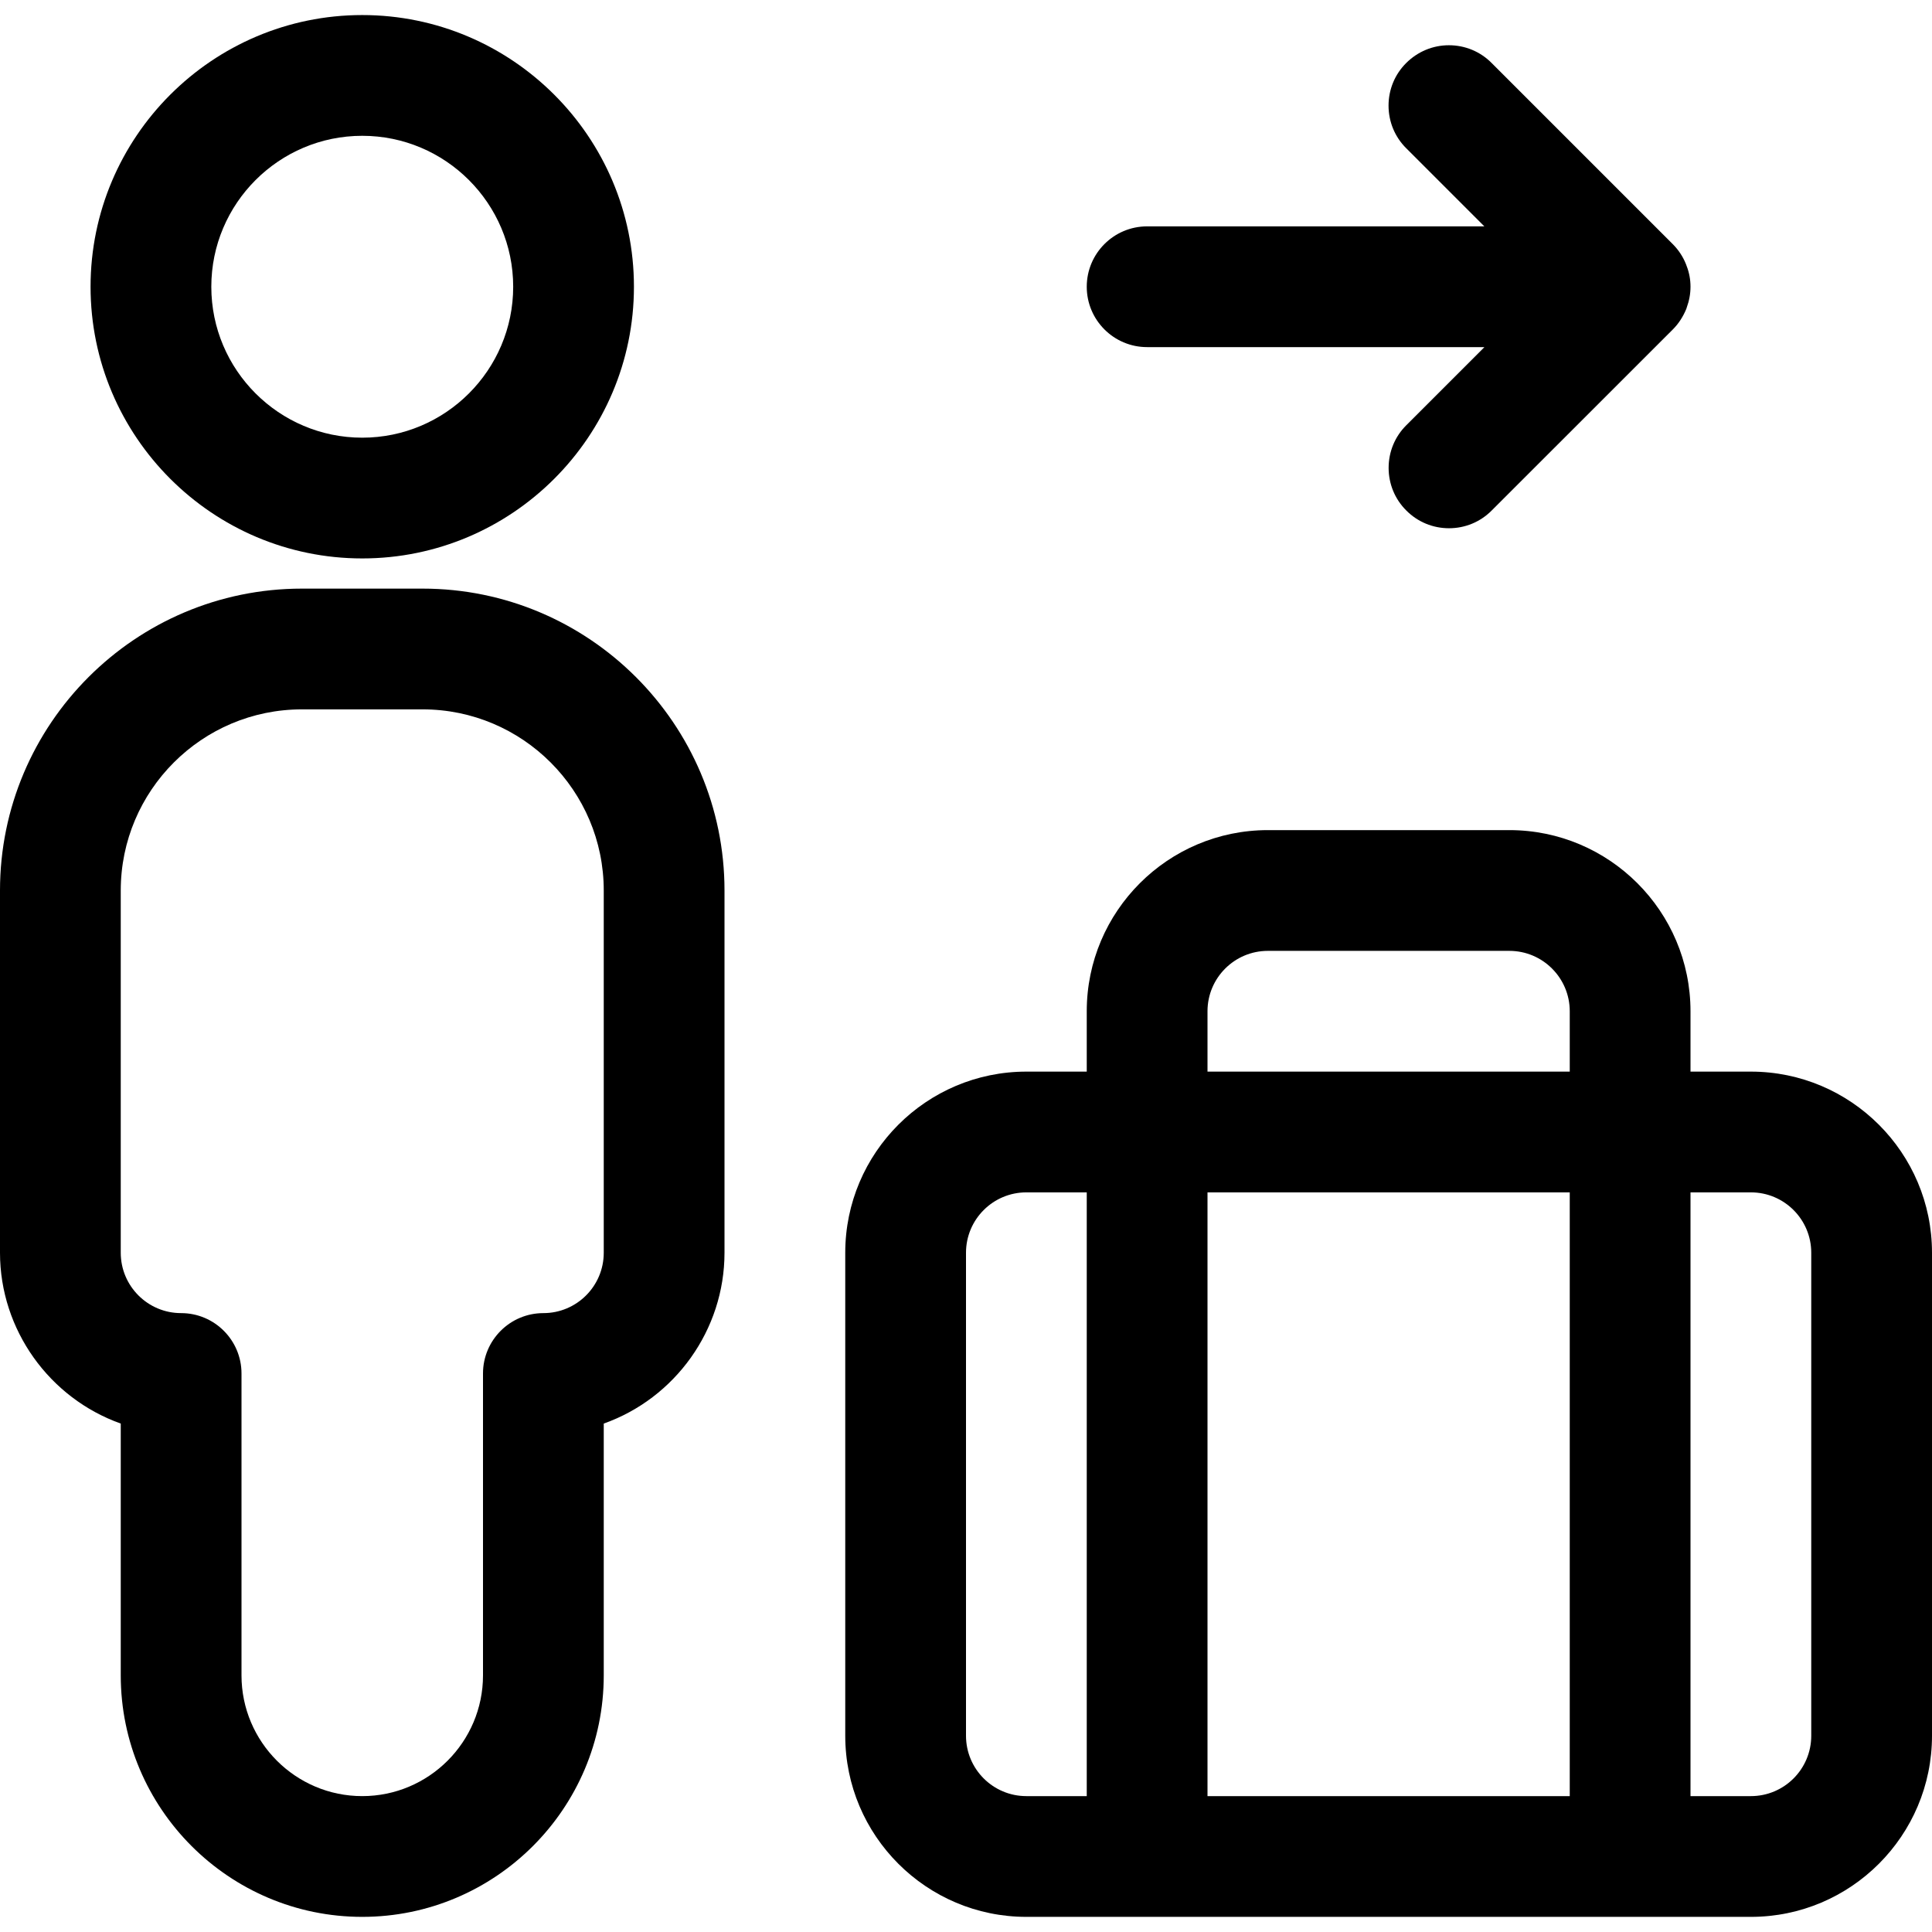
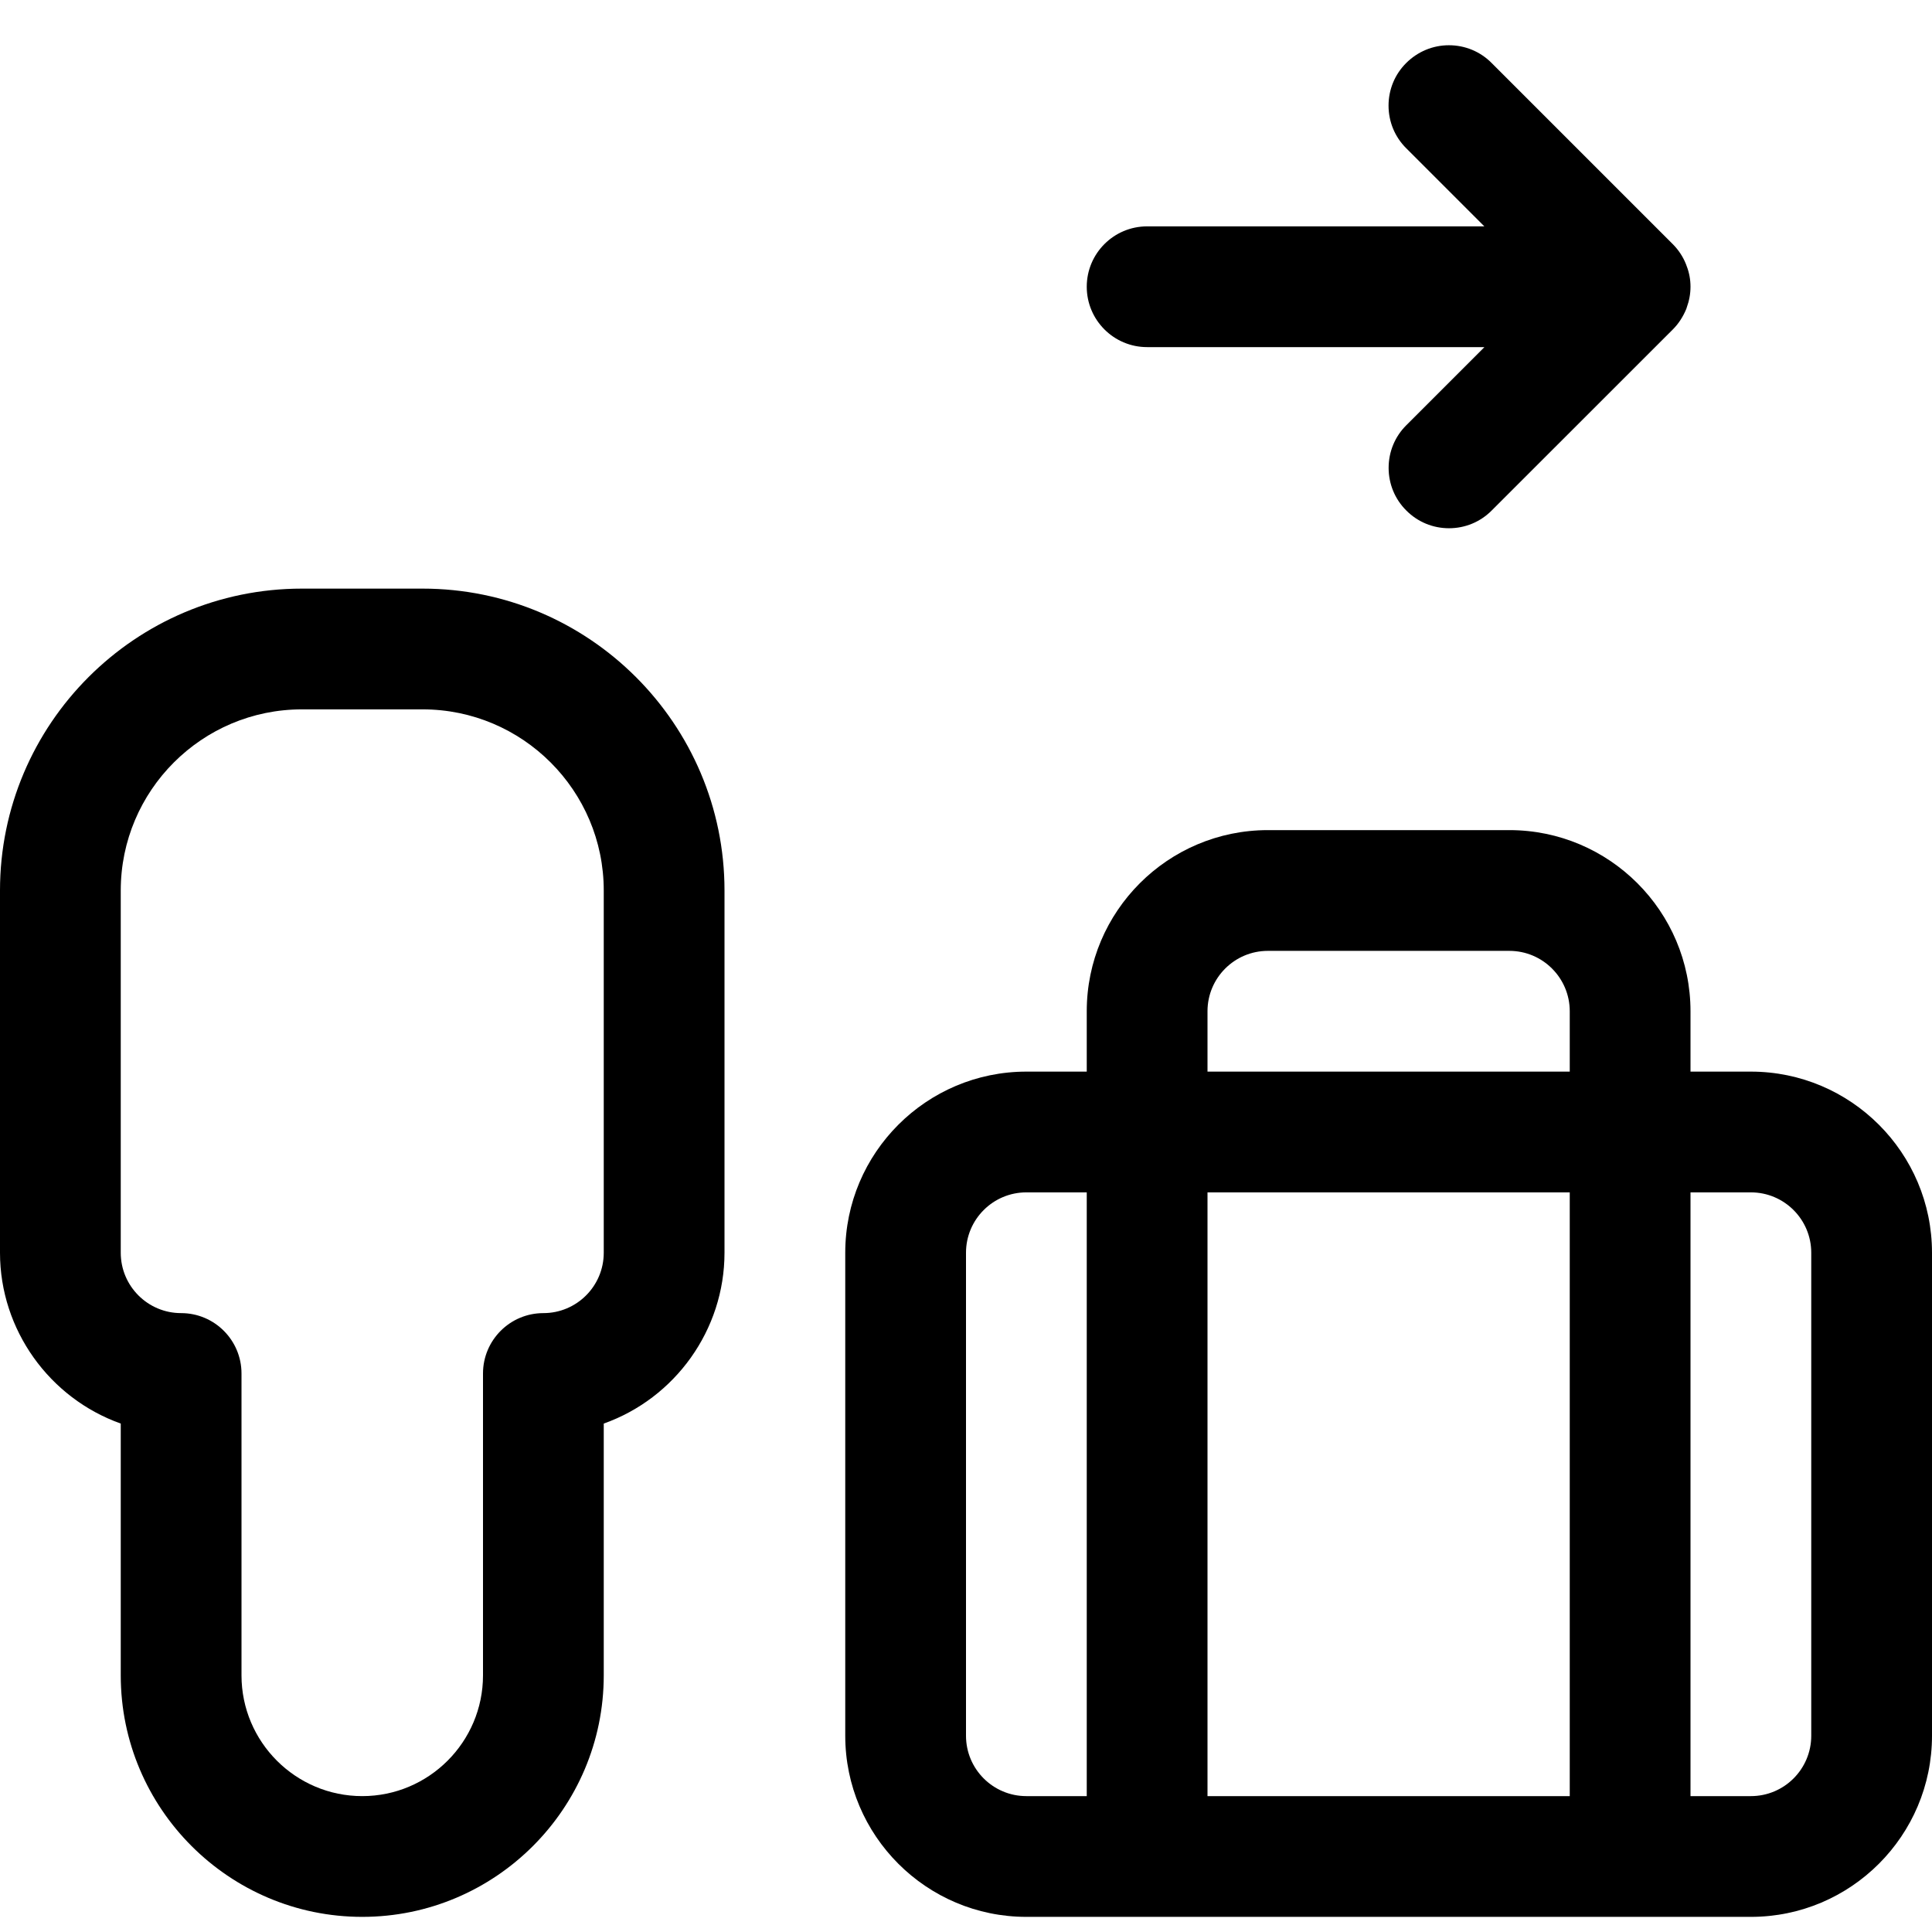
<svg xmlns="http://www.w3.org/2000/svg" id="Layer_1" x="0px" y="0px" viewBox="0 0 24 24" style="enable-background:new 0 0 24 24;" xml:space="preserve">
  <title>baggage-drop-off</title>
  <g>
    <path d="M12.75,23.812c-1.241,0-2.25-1.009-2.25-2.25v-6c0-1.241,1.009-2.25,2.25-2.25h0.75v-0.75c0-1.241,1.009-2.25,2.25-2.25h3  c1.241,0,2.25,1.009,2.25,2.25v0.75h0.75c1.241,0,2.25,1.009,2.25,2.25v6c0,1.241-1.009,2.25-2.25,2.25H12.75z M21.75,22.312  c0.414,0,0.75-0.336,0.75-0.75v-6c0-0.414-0.336-0.75-0.75-0.75H21v7.5H21.75z M19.5,22.312v-7.5H15v7.5H19.5z M12.75,14.812  c-0.414,0-0.75,0.336-0.75,0.75v6c0,0.414,0.336,0.75,0.75,0.75h0.75v-7.5H12.75z M19.5,13.312v-0.75c0-0.413-0.336-0.75-0.75-0.75  h-3c-0.414,0-0.75,0.336-0.75,0.75v0.75H19.5z" />
-     <path d="M4.5,6.937c-1.861,0-3.375-1.514-3.375-3.375S2.639,0.187,4.5,0.187s3.375,1.514,3.375,3.375S6.361,6.937,4.5,6.937z   M4.5,1.687c-1.034,0-1.875,0.841-1.875,1.875S3.466,5.437,4.5,5.437s1.875-0.841,1.875-1.875S5.534,1.687,4.5,1.687z" />
    <path d="M4.5,23.812c-1.654,0-3-1.346-3-3v-3.128C0.615,17.369,0,16.521,0,15.562v-4.5c0-2.068,1.682-3.75,3.75-3.75h1.5  c2.068,0,3.75,1.682,3.75,3.75v4.5c0,0.96-0.615,1.808-1.5,2.122v3.128C7.5,22.466,6.154,23.812,4.5,23.812z M3.75,8.812  c-1.241,0-2.25,1.009-2.25,2.25v4.5c0,0.414,0.336,0.75,0.75,0.75S3,16.648,3,17.062v3.75c0,0.827,0.673,1.5,1.5,1.5  s1.5-0.673,1.5-1.5v-3.75c0-0.414,0.336-0.75,0.75-0.75s0.75-0.336,0.75-0.75v-4.5c0-1.241-1.009-2.25-2.25-2.25H3.75z" />
    <path d="M18,6.562c-0.2,0-0.389-0.078-0.53-0.22c-0.142-0.141-0.22-0.33-0.22-0.53s0.078-0.389,0.22-0.53l0.97-0.97H14.25  c-0.414,0-0.75-0.336-0.75-0.75s0.336-0.75,0.75-0.75h4.189l-0.97-0.97c-0.142-0.141-0.22-0.33-0.22-0.53s0.078-0.389,0.22-0.53  s0.33-0.22,0.53-0.22s0.389,0.078,0.53,0.22l2.25,2.25c0.07,0.07,0.125,0.152,0.163,0.245c0.004,0.009,0.007,0.018,0.01,0.027  C20.985,3.389,21,3.475,21,3.562c0,0.088-0.016,0.174-0.047,0.259c-0.002,0.005-0.003,0.011-0.005,0.016  C20.905,3.94,20.85,4.023,20.78,4.093L18.53,6.342C18.389,6.484,18.2,6.562,18,6.562z" />
  </g>
</svg>